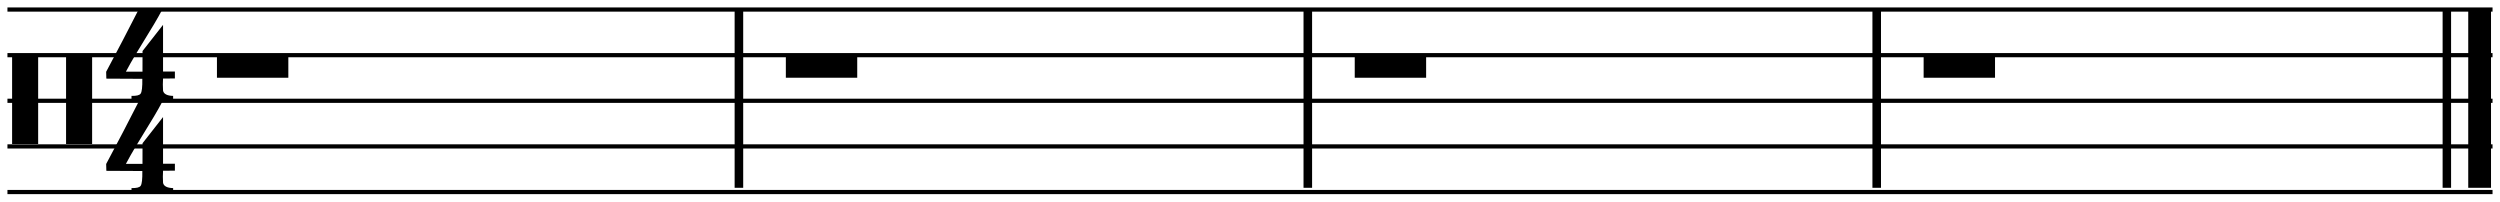
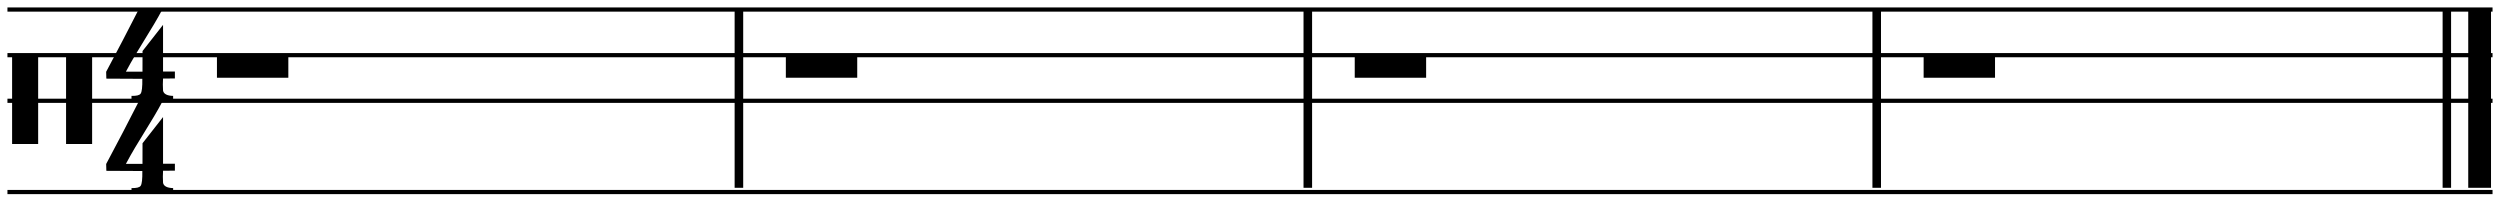
<svg xmlns="http://www.w3.org/2000/svg" height="27.067pt" id="svg106" style="background-color:white" version="1.1" viewBox="0 0 335.694 27.067" width="335.694pt">
  <defs id="defs110">
    <clipPath id="cp0">
      <path d="M 0,0 H 3354 V 4764 H 0 Z" id="path2" style="fill-rule:evenodd" transform="scale(0.125)" />
    </clipPath>
    <clipPath id="cp1">
      <path d="M 0,0 H 181.55 V 240 H 0 Z" id="path49" style="fill-rule:evenodd" transform="matrix(0.125,0,0,0.125,369.699,295.559)" />
    </clipPath>
    <clipPath id="cp2">
      <path d="M 0,0 H 181.55 V 240 H 0 Z" id="path58" style="fill-rule:evenodd" transform="matrix(0.125,0,0,0.125,293.184,295.559)" />
    </clipPath>
    <clipPath id="cp3">
      <path d="M 0,0 H 181.55 V 240 H 0 Z" id="path67" style="fill-rule:evenodd" transform="matrix(0.125,0,0,0.125,216.793,295.559)" />
    </clipPath>
    <clipPath id="cp4">
      <path d="M 0,0 H 181.55 V 240 H 0 Z" id="path76" style="fill-rule:evenodd" transform="matrix(0.125,0,0,0.125,43.384,301.685)" />
    </clipPath>
    <clipPath id="cp5">
      <path d="M 0,0 H 181.55 V 240 H 0 Z" id="path91" style="fill-rule:evenodd" transform="matrix(0.125,0,0,0.125,140.403,295.559)" />
    </clipPath>
  </defs>
  <path d="M 1,1 H 334.692 V 1.563 H 1 Z" id="path39" style="fill-rule:evenodd;stroke-width:0.125" />
  <path d="M 1,7.126 H 334.692 V 7.689 H 1 Z" id="path41" style="fill-rule:evenodd;stroke-width:0.125" />
  <path d="m 1,13.252 h 333.692 v 0.563 H 1 Z" id="path43" style="fill-rule:evenodd;stroke-width:0.125" />
-   <path d="m 1,19.379 h 333.692 v 0.563 H 1 Z" id="path45" style="fill-rule:evenodd;stroke-width:0.125" />
  <path d="m 1,25.505 h 333.692 v 0.563 H 1 Z" id="path47" style="fill-rule:evenodd;stroke-width:0.125" />
  <g clip-path="url(#cp1)" id="g54" transform="translate(-41.759,-294.34)">
    <path d="M 8.1,0.9 V 4000.1 H 197.6 V 0.9 Z m 573.3,0 v 3999.2 h 509.9 V 0.9 Z" id="path52" style="fill-rule:evenodd" transform="matrix(0.006,0,0,0.006,369.699,295.559)" />
  </g>
  <path d="m 258.301,7.345 v 3.094 h 9.586 V 7.345 Z" id="path56" style="fill-rule:evenodd;stroke-width:0.006" />
  <g clip-path="url(#cp2)" id="g63" transform="translate(-41.759,-294.34)">
    <path d="M 0,0.2 H 191.8 V 3999.4 H 0 Z" id="path61" style="fill-rule:evenodd" transform="matrix(0.006,0,0,0.006,293.184,295.559)" />
  </g>
  <path d="m 181.911,7.345 v 3.094 h 9.586 V 7.345 Z" id="path65" style="fill-rule:evenodd;stroke-width:0.006" />
  <g clip-path="url(#cp3)" id="g72" transform="translate(-41.759,-294.34)">
    <path d="M 0,0.2 H 191.8 V 3999.4 H 0 Z" id="path70" style="fill-rule:evenodd" transform="matrix(0.006,0,0,0.006,216.793,295.559)" />
  </g>
  <path d="m 105.521,7.345 v 3.094 h 9.586 V 7.345 Z" id="path74" style="fill-rule:evenodd;stroke-width:0.006" />
  <g clip-path="url(#cp4)" id="g81" transform="translate(-41.759,-294.34)">
    <path d="M 0,999.5 V 0 H 291.3 583.1 V 999.5 1999 H 291.3 0 Z m 1207.6,0 V 0 H 1499 1790.8 V 999.5 1999 H 1499 1207.6 Z" id="path79" style="fill-rule:evenodd" transform="matrix(0.006,0,0,0.006,43.384,301.685)" />
  </g>
  <path d="M 23.484,10.534 V 9.602 H 21.893 V 3.338 l -2.755,3.517 -0.006,2.765 h -2.224 c 1.612,-3.052 3.448,-5.587 4.985,-8.526 l -3.188,0.014 C 17.268,3.934 15.688,6.96 14.254,9.639 l 0.025,0.919 4.831,0.025 c 0.019,1.095 -0.057,1.759 -0.227,1.992 -0.171,0.233 -0.569,0.306 -1.225,0.301 v 0.597 h 5.588 v -0.597 c -0.822,-0.015 -1.282,-0.276 -1.354,-0.717 -0.025,-0.558 -0.043,-1.081 0,-1.61 z" id="path83" style="fill-rule:evenodd;stroke-width:0.006" />
  <path d="M 23.484,10.534 V 9.602 H 21.893 V 3.338 l -2.755,3.517 -0.006,2.765 h -2.224 c 1.612,-3.052 3.448,-5.587 4.985,-8.526 l -3.188,0.014 C 17.268,3.934 15.688,6.96 14.254,9.639 l 0.025,0.919 4.831,0.025 c 0.019,1.095 -0.057,1.759 -0.227,1.992 -0.171,0.233 -0.569,0.306 -1.225,0.301 v 0.597 h 5.588 v -0.597 c -0.822,-0.015 -1.282,-0.276 -1.354,-0.717 -0.025,-0.558 -0.043,-1.081 0,-1.61 z" id="path85" stroke-miterlimit="10" style="fill:none;stroke:#000000;stroke-width:0.006;stroke-linecap:butt;stroke-linejoin:miter;stroke-miterlimit:10" />
  <path d="m 23.484,22.914 v -0.931 h -1.591 v -6.264 l -2.755,3.517 -0.006,2.765 h -2.224 c 1.612,-3.052 3.448,-5.587 4.985,-8.526 l -3.188,0.014 c -1.437,2.826 -3.016,5.852 -4.45,8.531 l 0.025,0.919 4.831,0.025 c 0.019,1.095 -0.057,1.759 -0.227,1.992 -0.171,0.233 -0.569,0.306 -1.225,0.301 v 0.597 h 5.588 v -0.597 c -0.822,-0.015 -1.282,-0.276 -1.354,-0.717 -0.025,-0.558 -0.043,-1.081 0,-1.61 z" id="path87" style="fill-rule:evenodd;stroke-width:0.006" />
  <path d="m 23.484,22.914 v -0.931 h -1.591 v -6.264 l -2.755,3.517 -0.006,2.765 h -2.224 c 1.612,-3.052 3.448,-5.587 4.985,-8.526 l -3.188,0.014 c -1.437,2.826 -3.016,5.852 -4.45,8.531 l 0.025,0.919 4.831,0.025 c 0.019,1.095 -0.057,1.759 -0.227,1.992 -0.171,0.233 -0.569,0.306 -1.225,0.301 v 0.597 h 5.588 v -0.597 c -0.822,-0.015 -1.282,-0.276 -1.354,-0.717 -0.025,-0.558 -0.043,-1.081 0,-1.61 z" id="path89" stroke-miterlimit="10" style="fill:none;stroke:#000000;stroke-width:0.006;stroke-linecap:butt;stroke-linejoin:miter;stroke-miterlimit:10" />
  <g clip-path="url(#cp5)" id="g96" transform="translate(-41.759,-294.34)">
    <path d="M 0,0.2 H 191.8 V 3999.4 H 0 Z" id="path94" style="fill-rule:evenodd" transform="matrix(0.006,0,0,0.006,140.403,295.559)" />
  </g>
  <path d="m 29.131,7.345 v 3.094 h 9.586 V 7.345 Z" id="path98" style="fill-rule:evenodd;stroke-width:0.006" />
</svg>